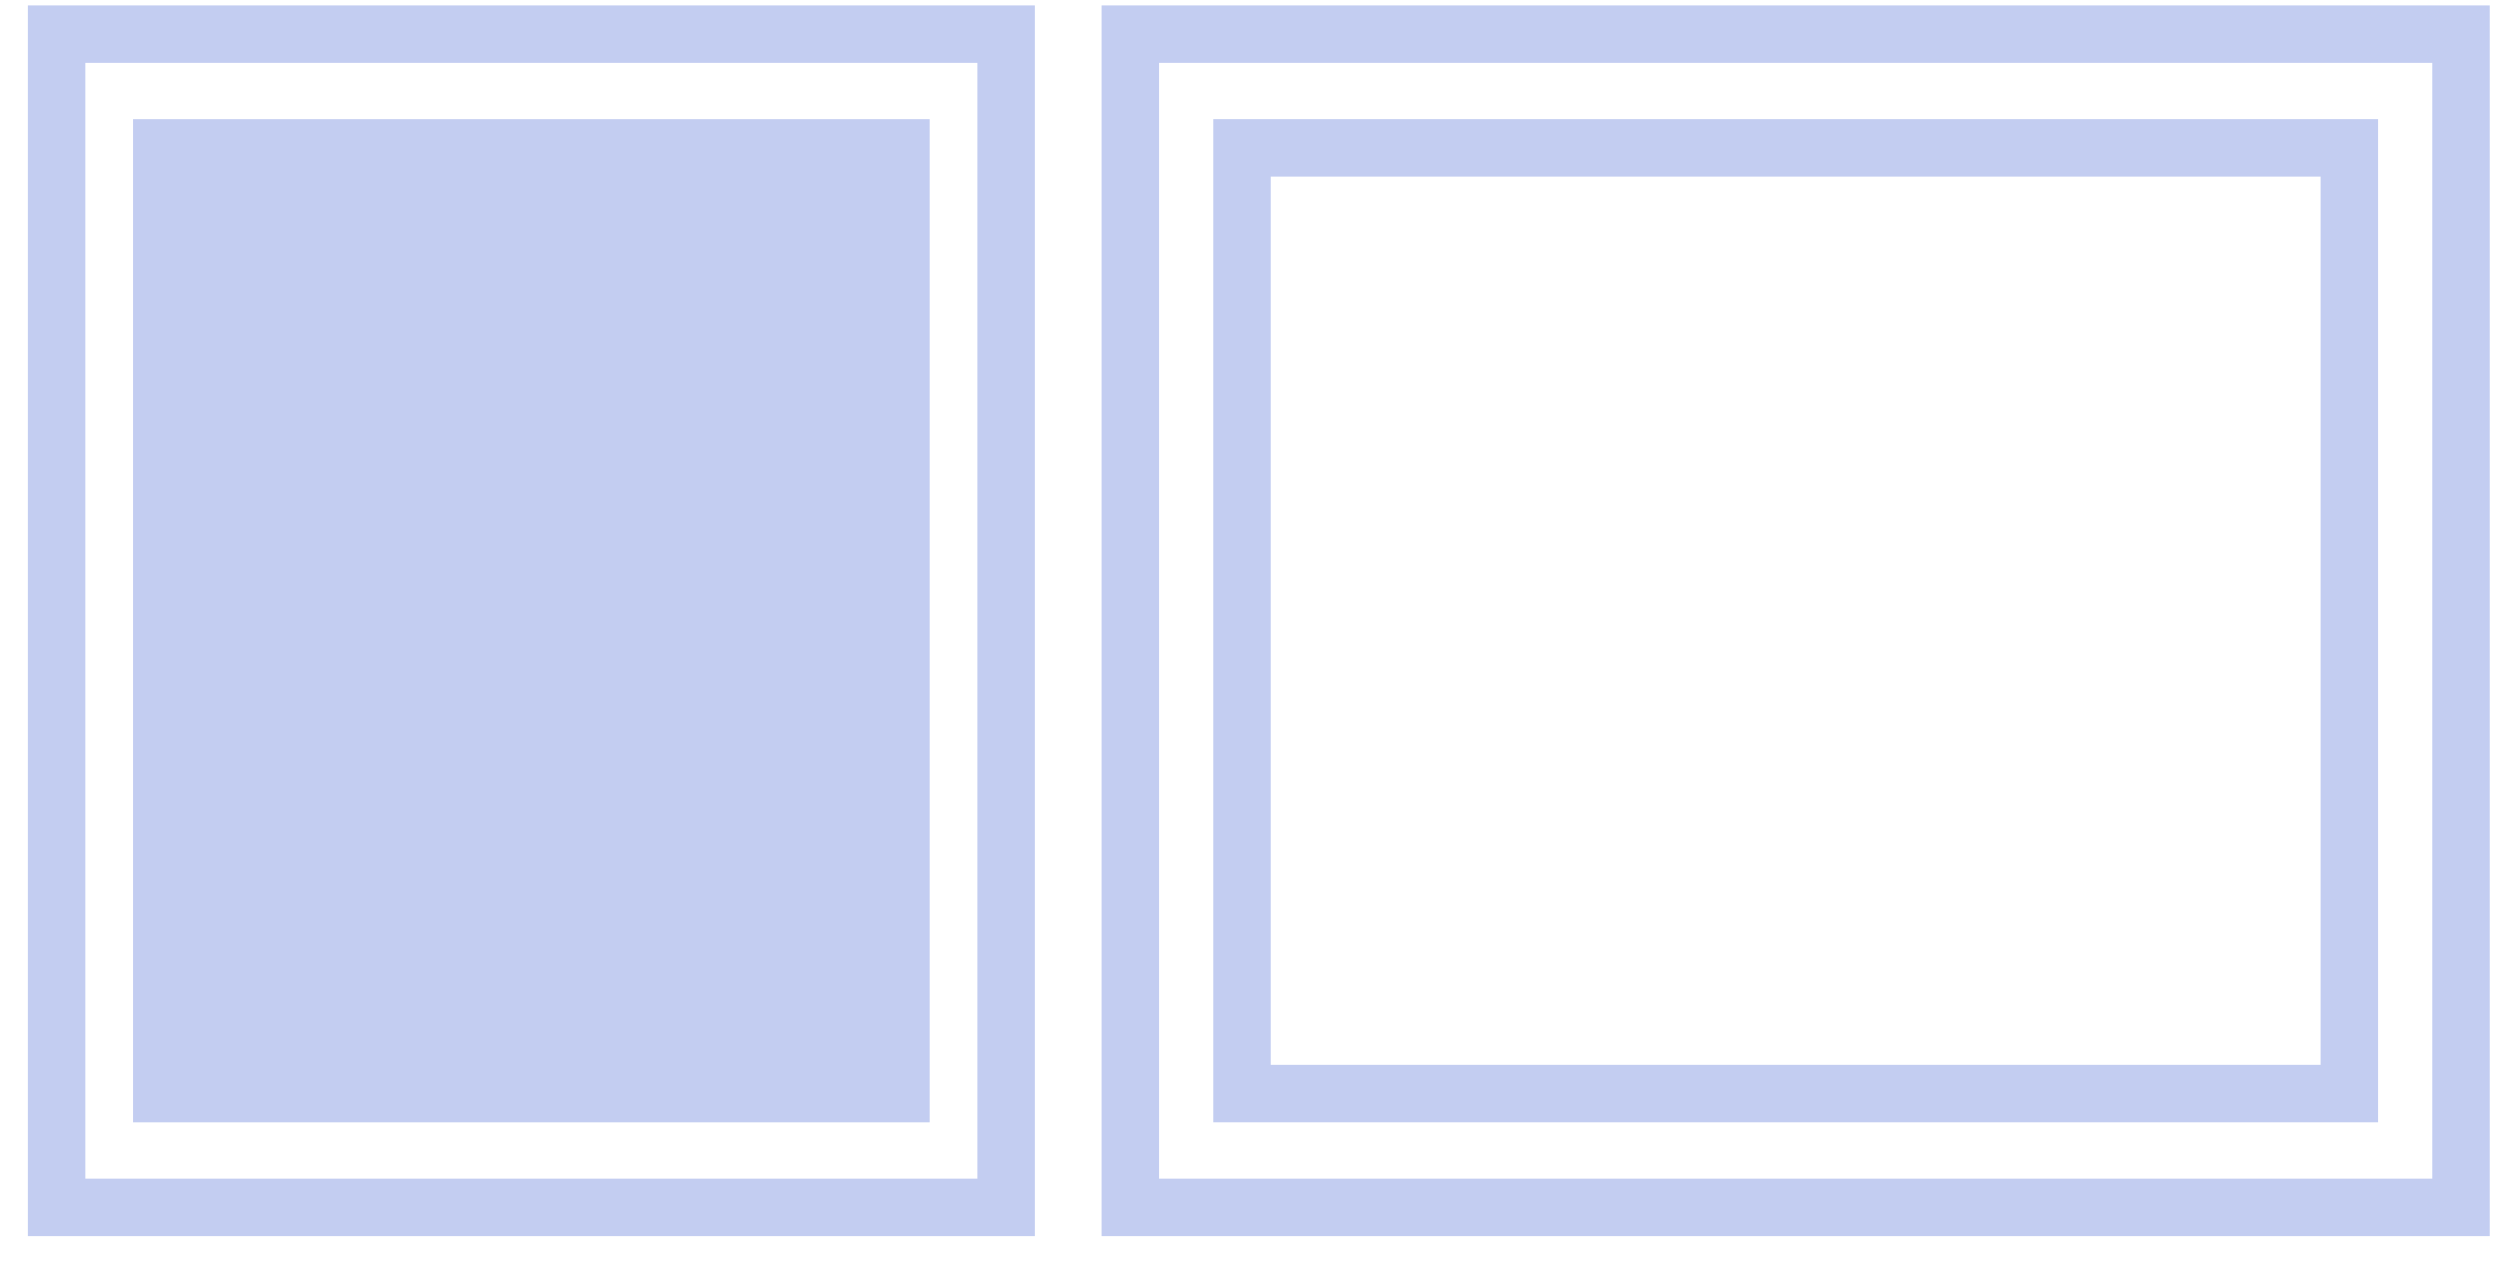
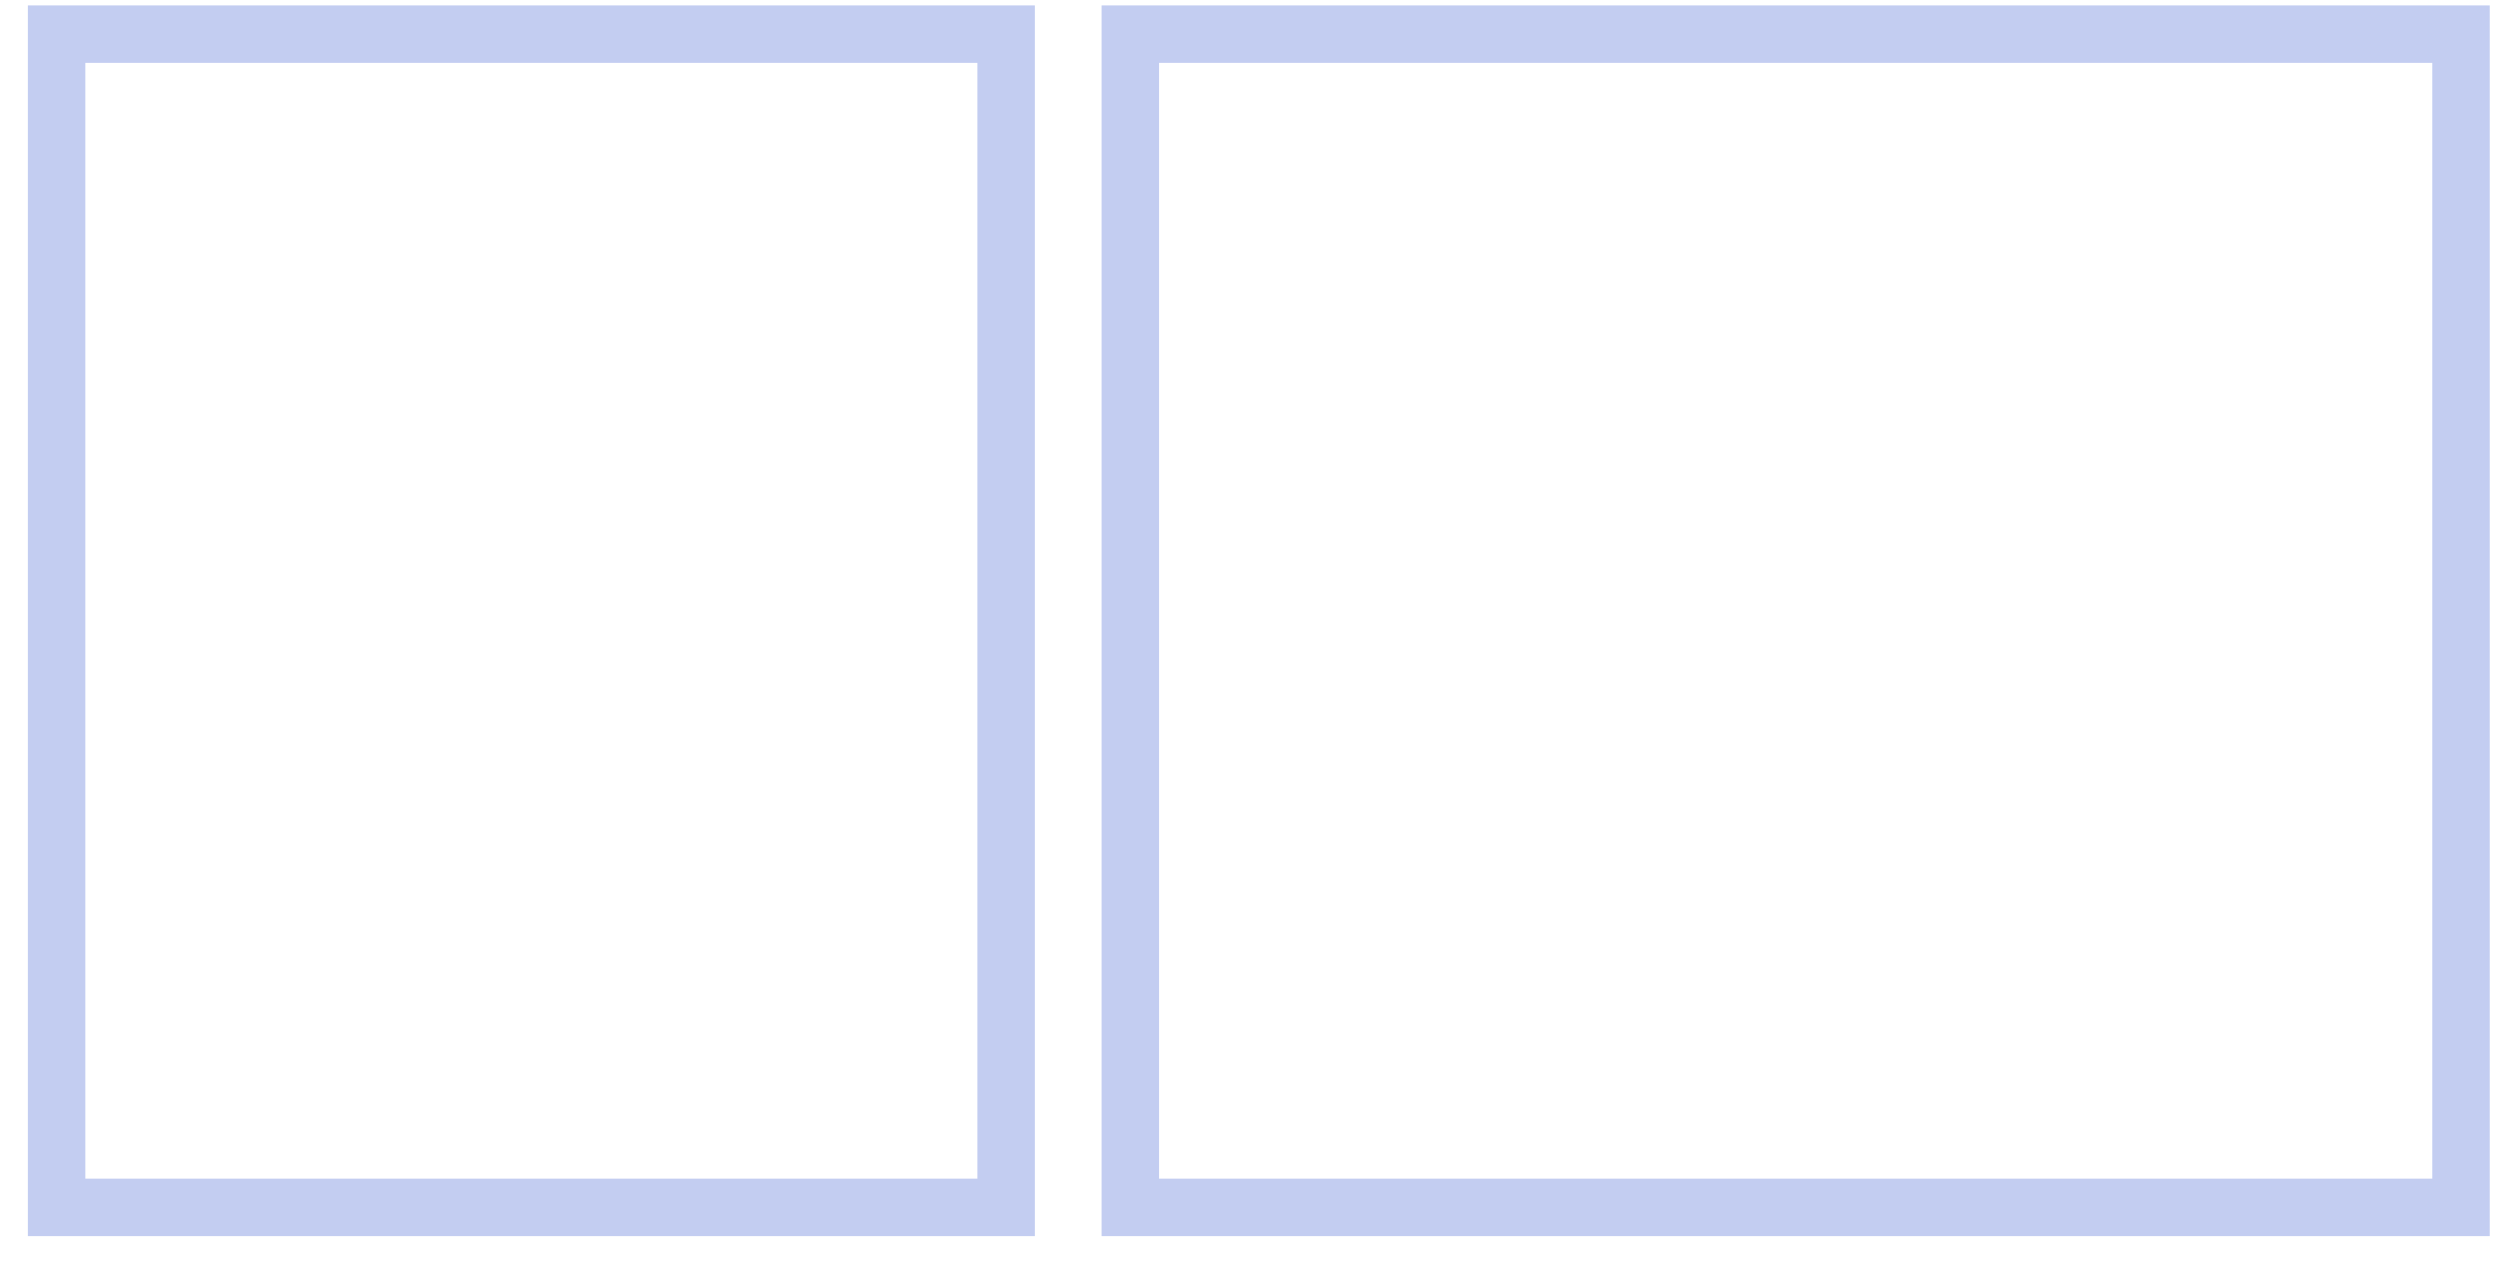
<svg xmlns="http://www.w3.org/2000/svg" width="87" height="44" viewBox="0 0 87 44" fill="none">
  <rect x="1.97" y="1.188" width="33.043" height="40.829" stroke="#C3CDF1" stroke-width="2" />
  <rect x="39.335" y="1.188" width="46.308" height="40.829" stroke="#C3CDF1" stroke-width="2" />
-   <rect x="4.63" y="4.147" width="27.723" height="34.91" fill="#C3CDF1" />
-   <rect x="43.222" y="5.146" width="38.535" height="32.91" stroke="#C3CDF1" stroke-width="2" />
</svg>